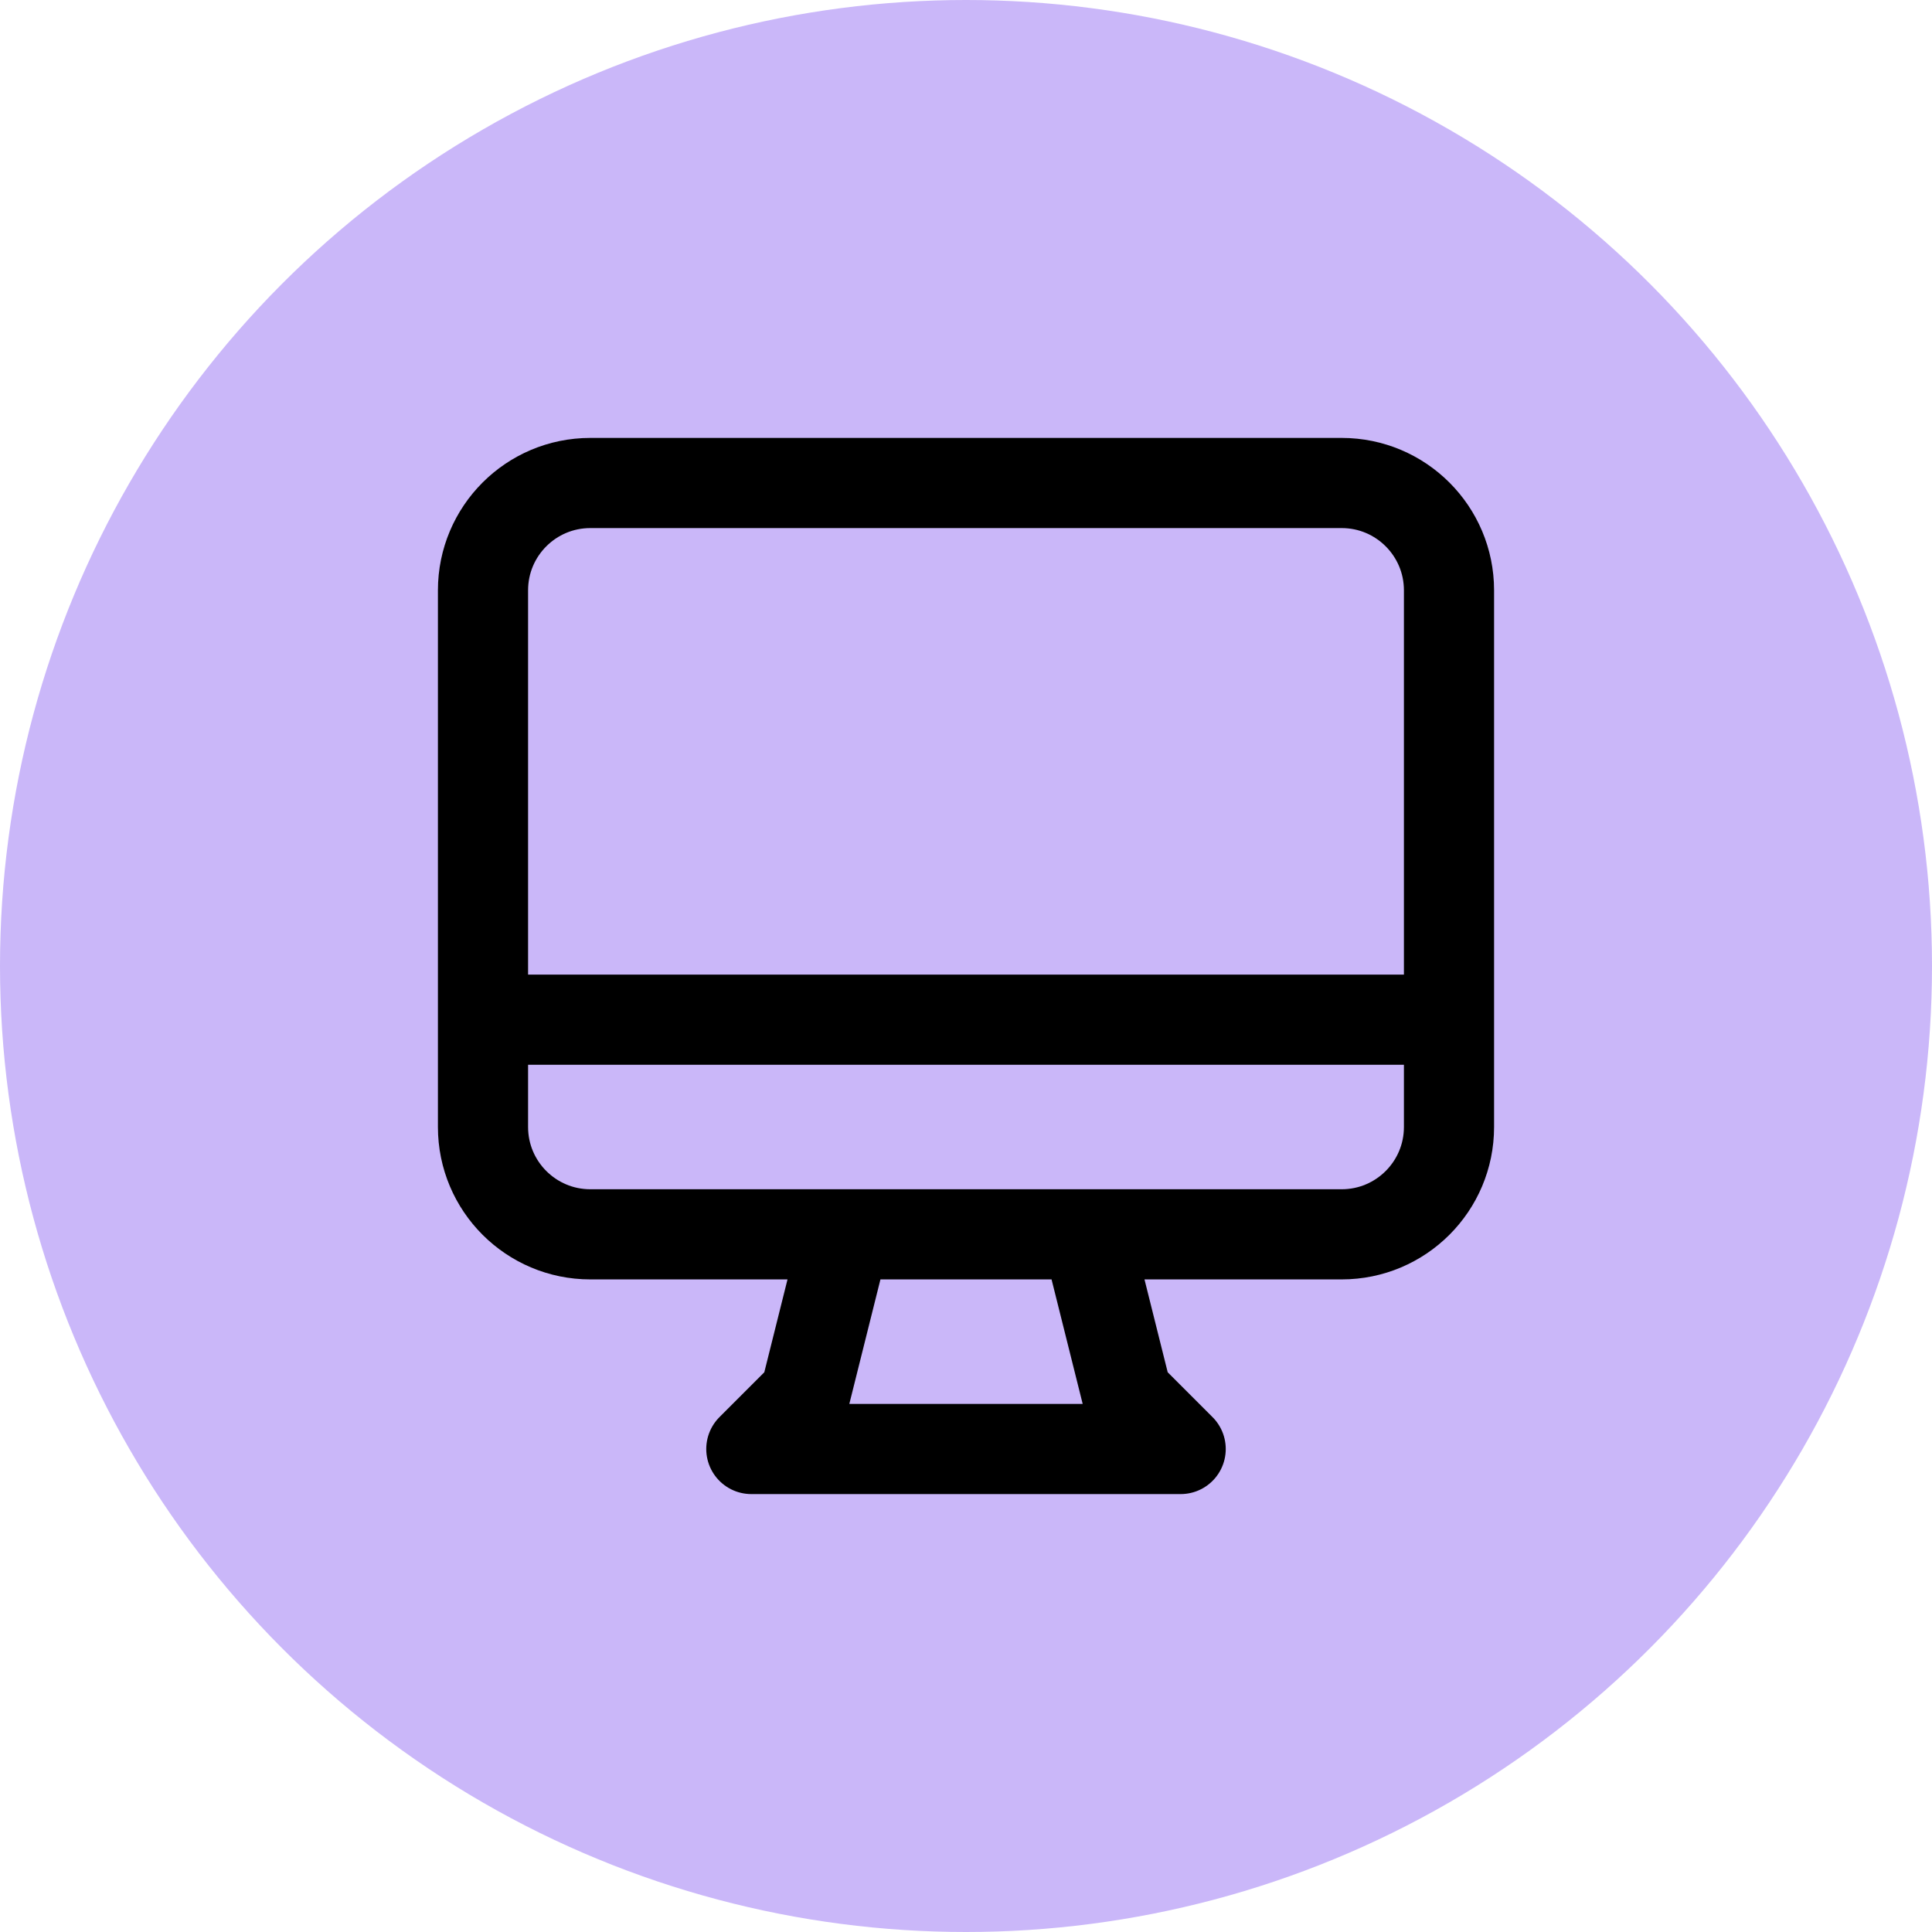
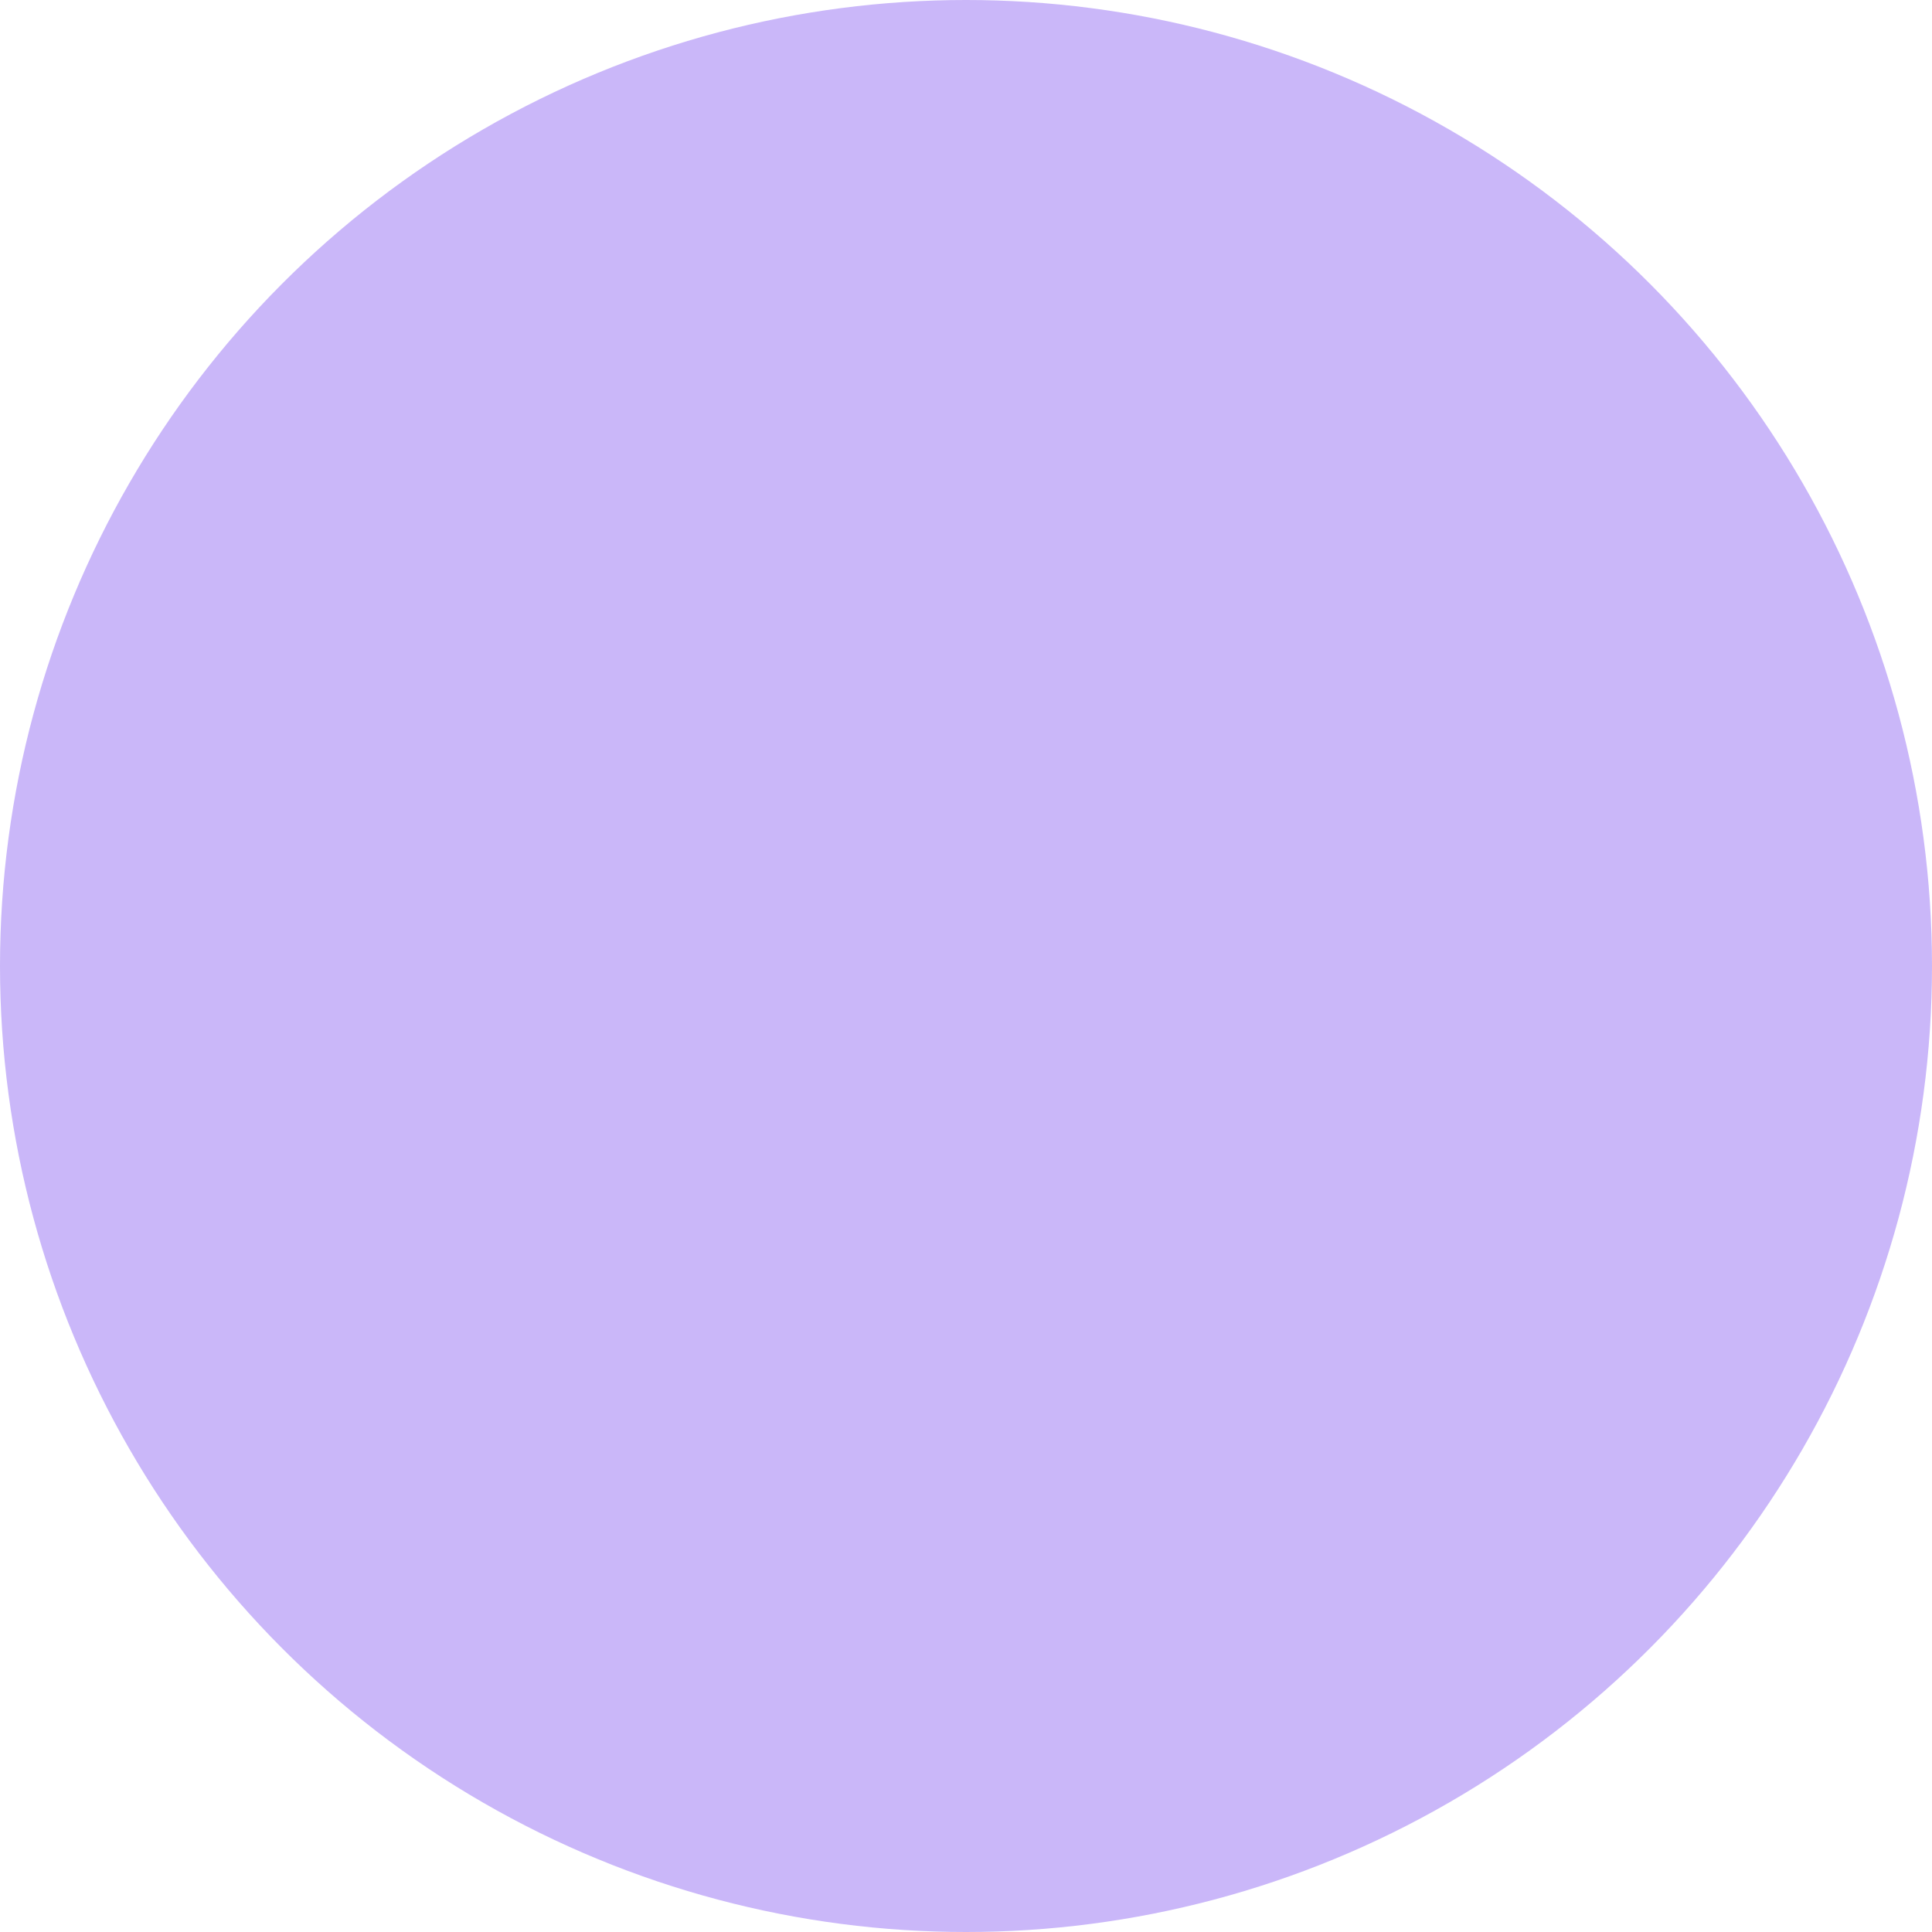
<svg xmlns="http://www.w3.org/2000/svg" width="150" height="150" viewBox="0 0 150 150" fill="none">
  <circle cx="75" cy="75" r="75" fill="#CAB7F9" />
-   <path d="M65.625 95.833L62.5 108.333L58.333 112.5H91.667L87.5 108.333L84.375 95.833M37.5 79.167H112.5M45.833 95.833H104.167C108.769 95.833 112.5 92.102 112.5 87.5V45.833C112.5 41.231 108.769 37.5 104.167 37.5H45.833C41.231 37.5 37.5 41.231 37.5 45.833V87.5C37.5 92.102 41.231 95.833 45.833 95.833Z" stroke="black" stroke-width="7" stroke-linecap="round" stroke-linejoin="round" />
</svg>